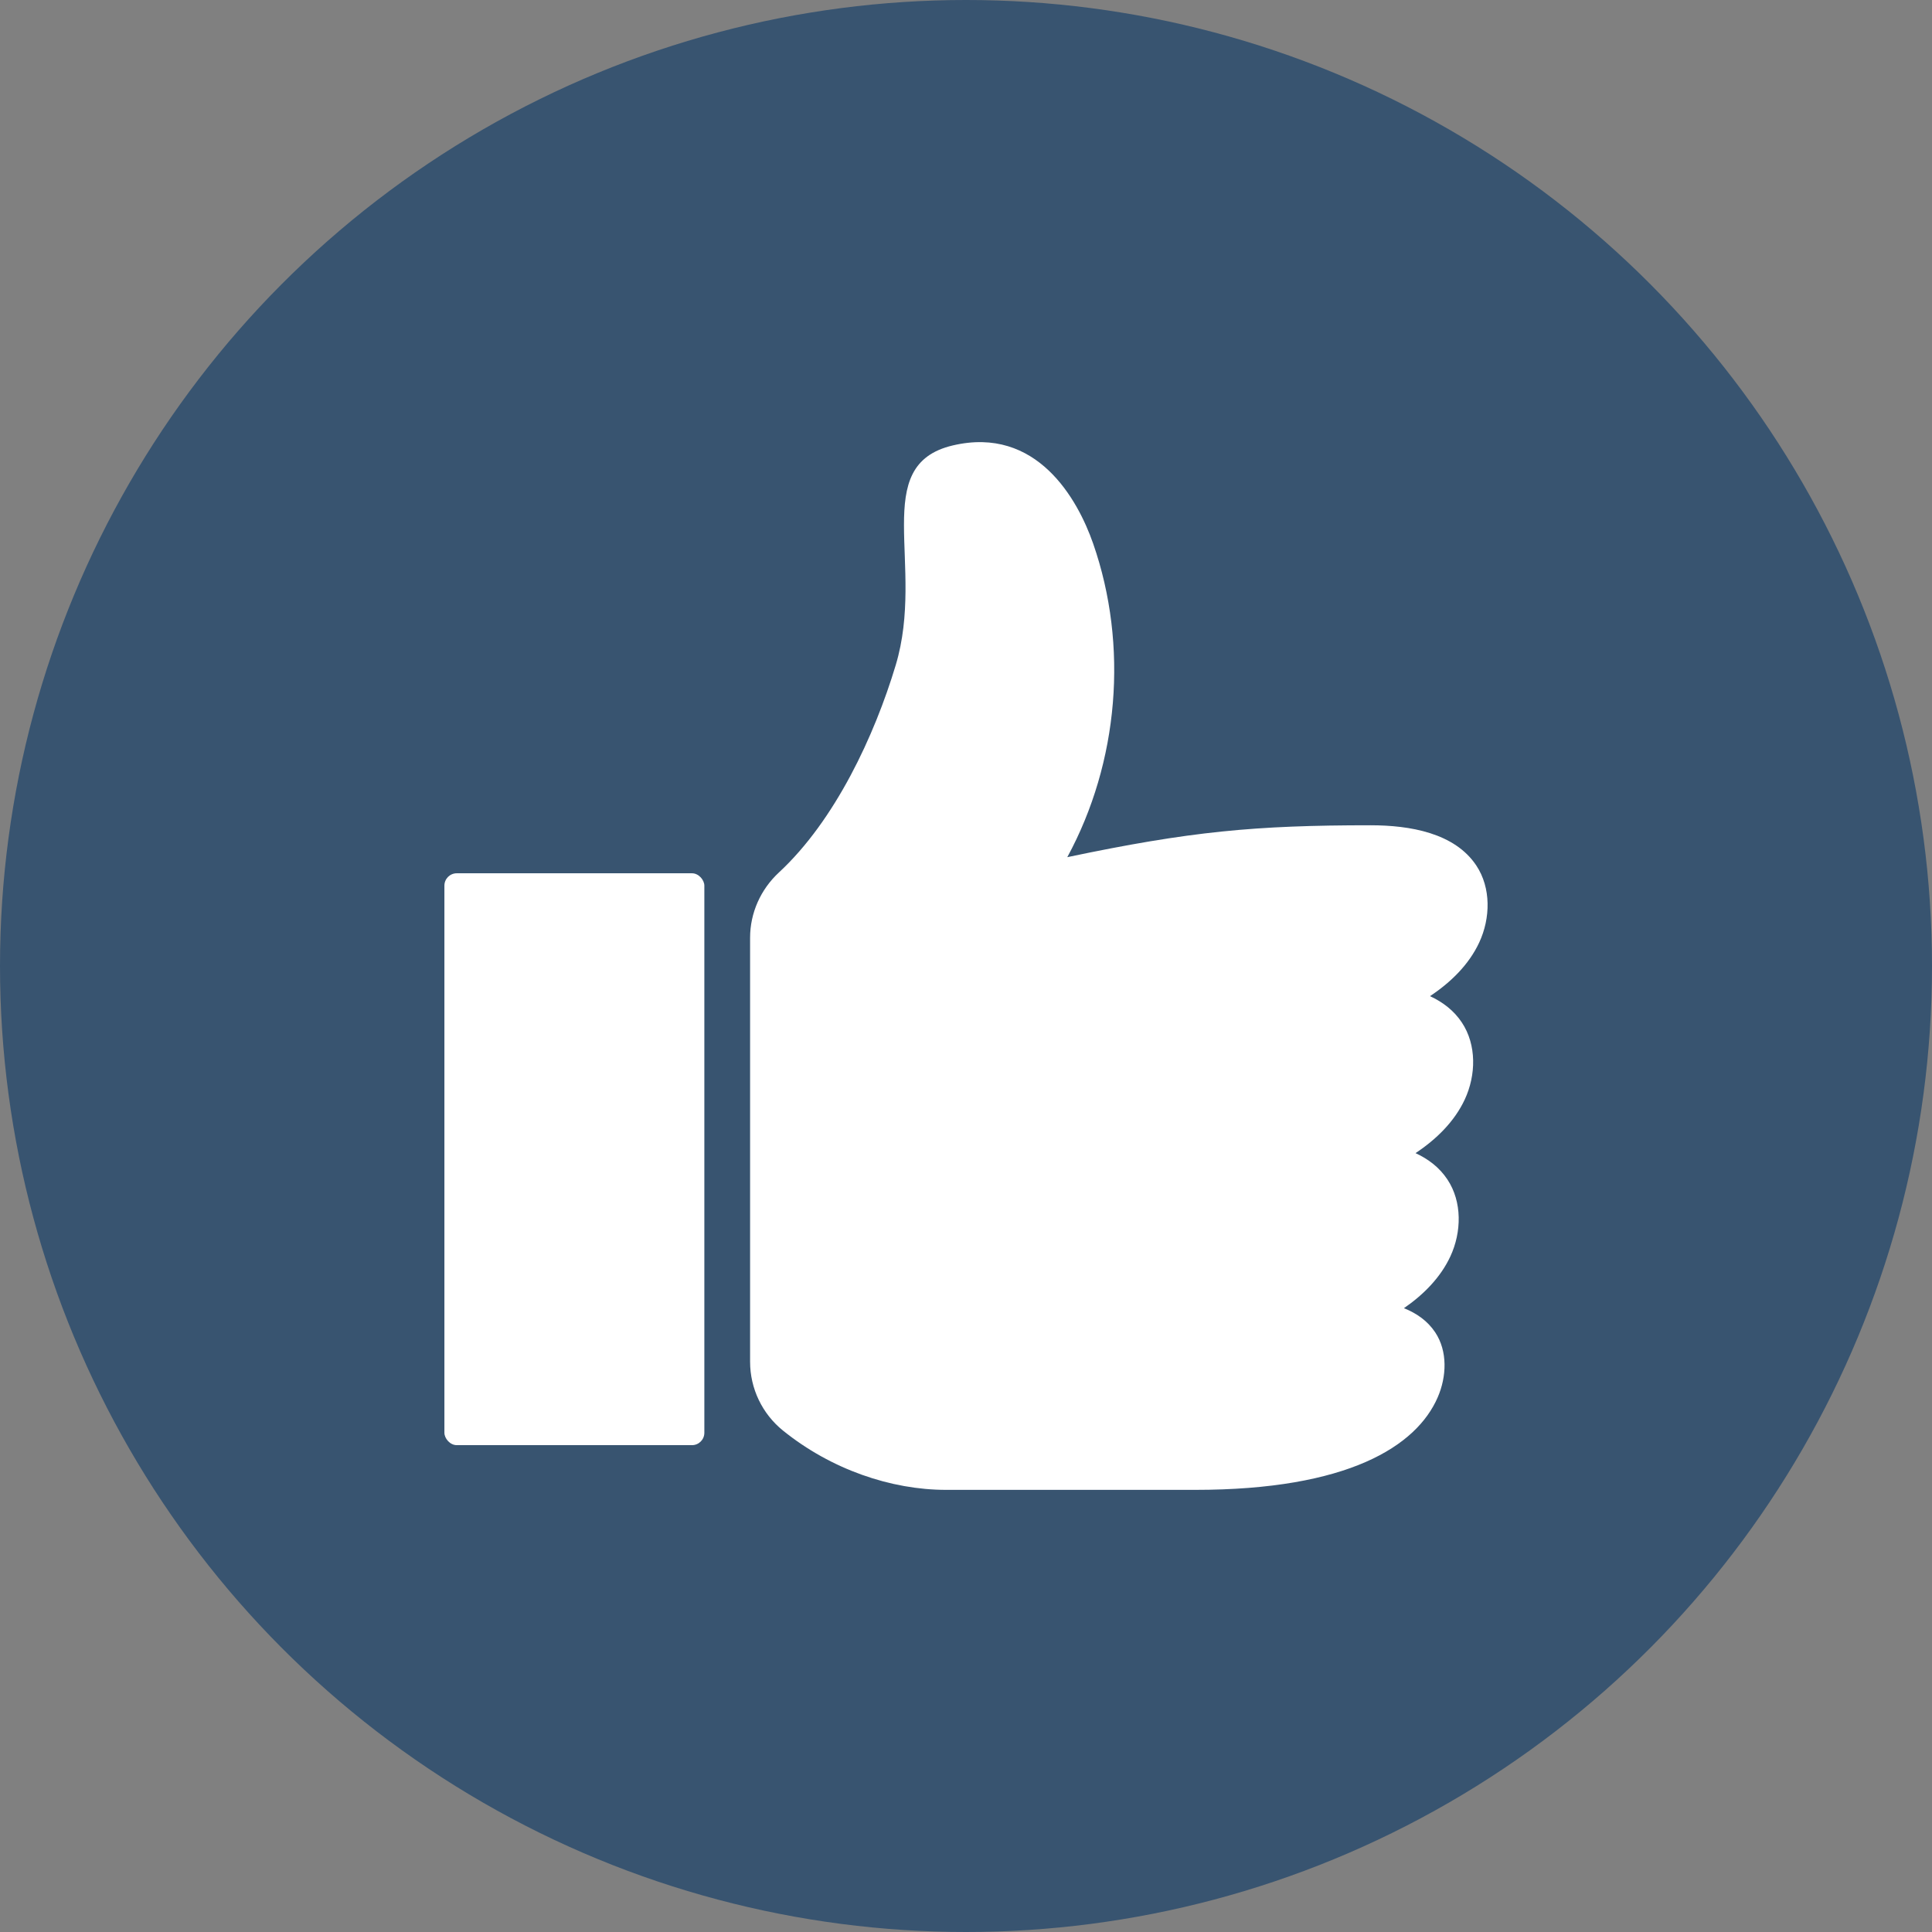
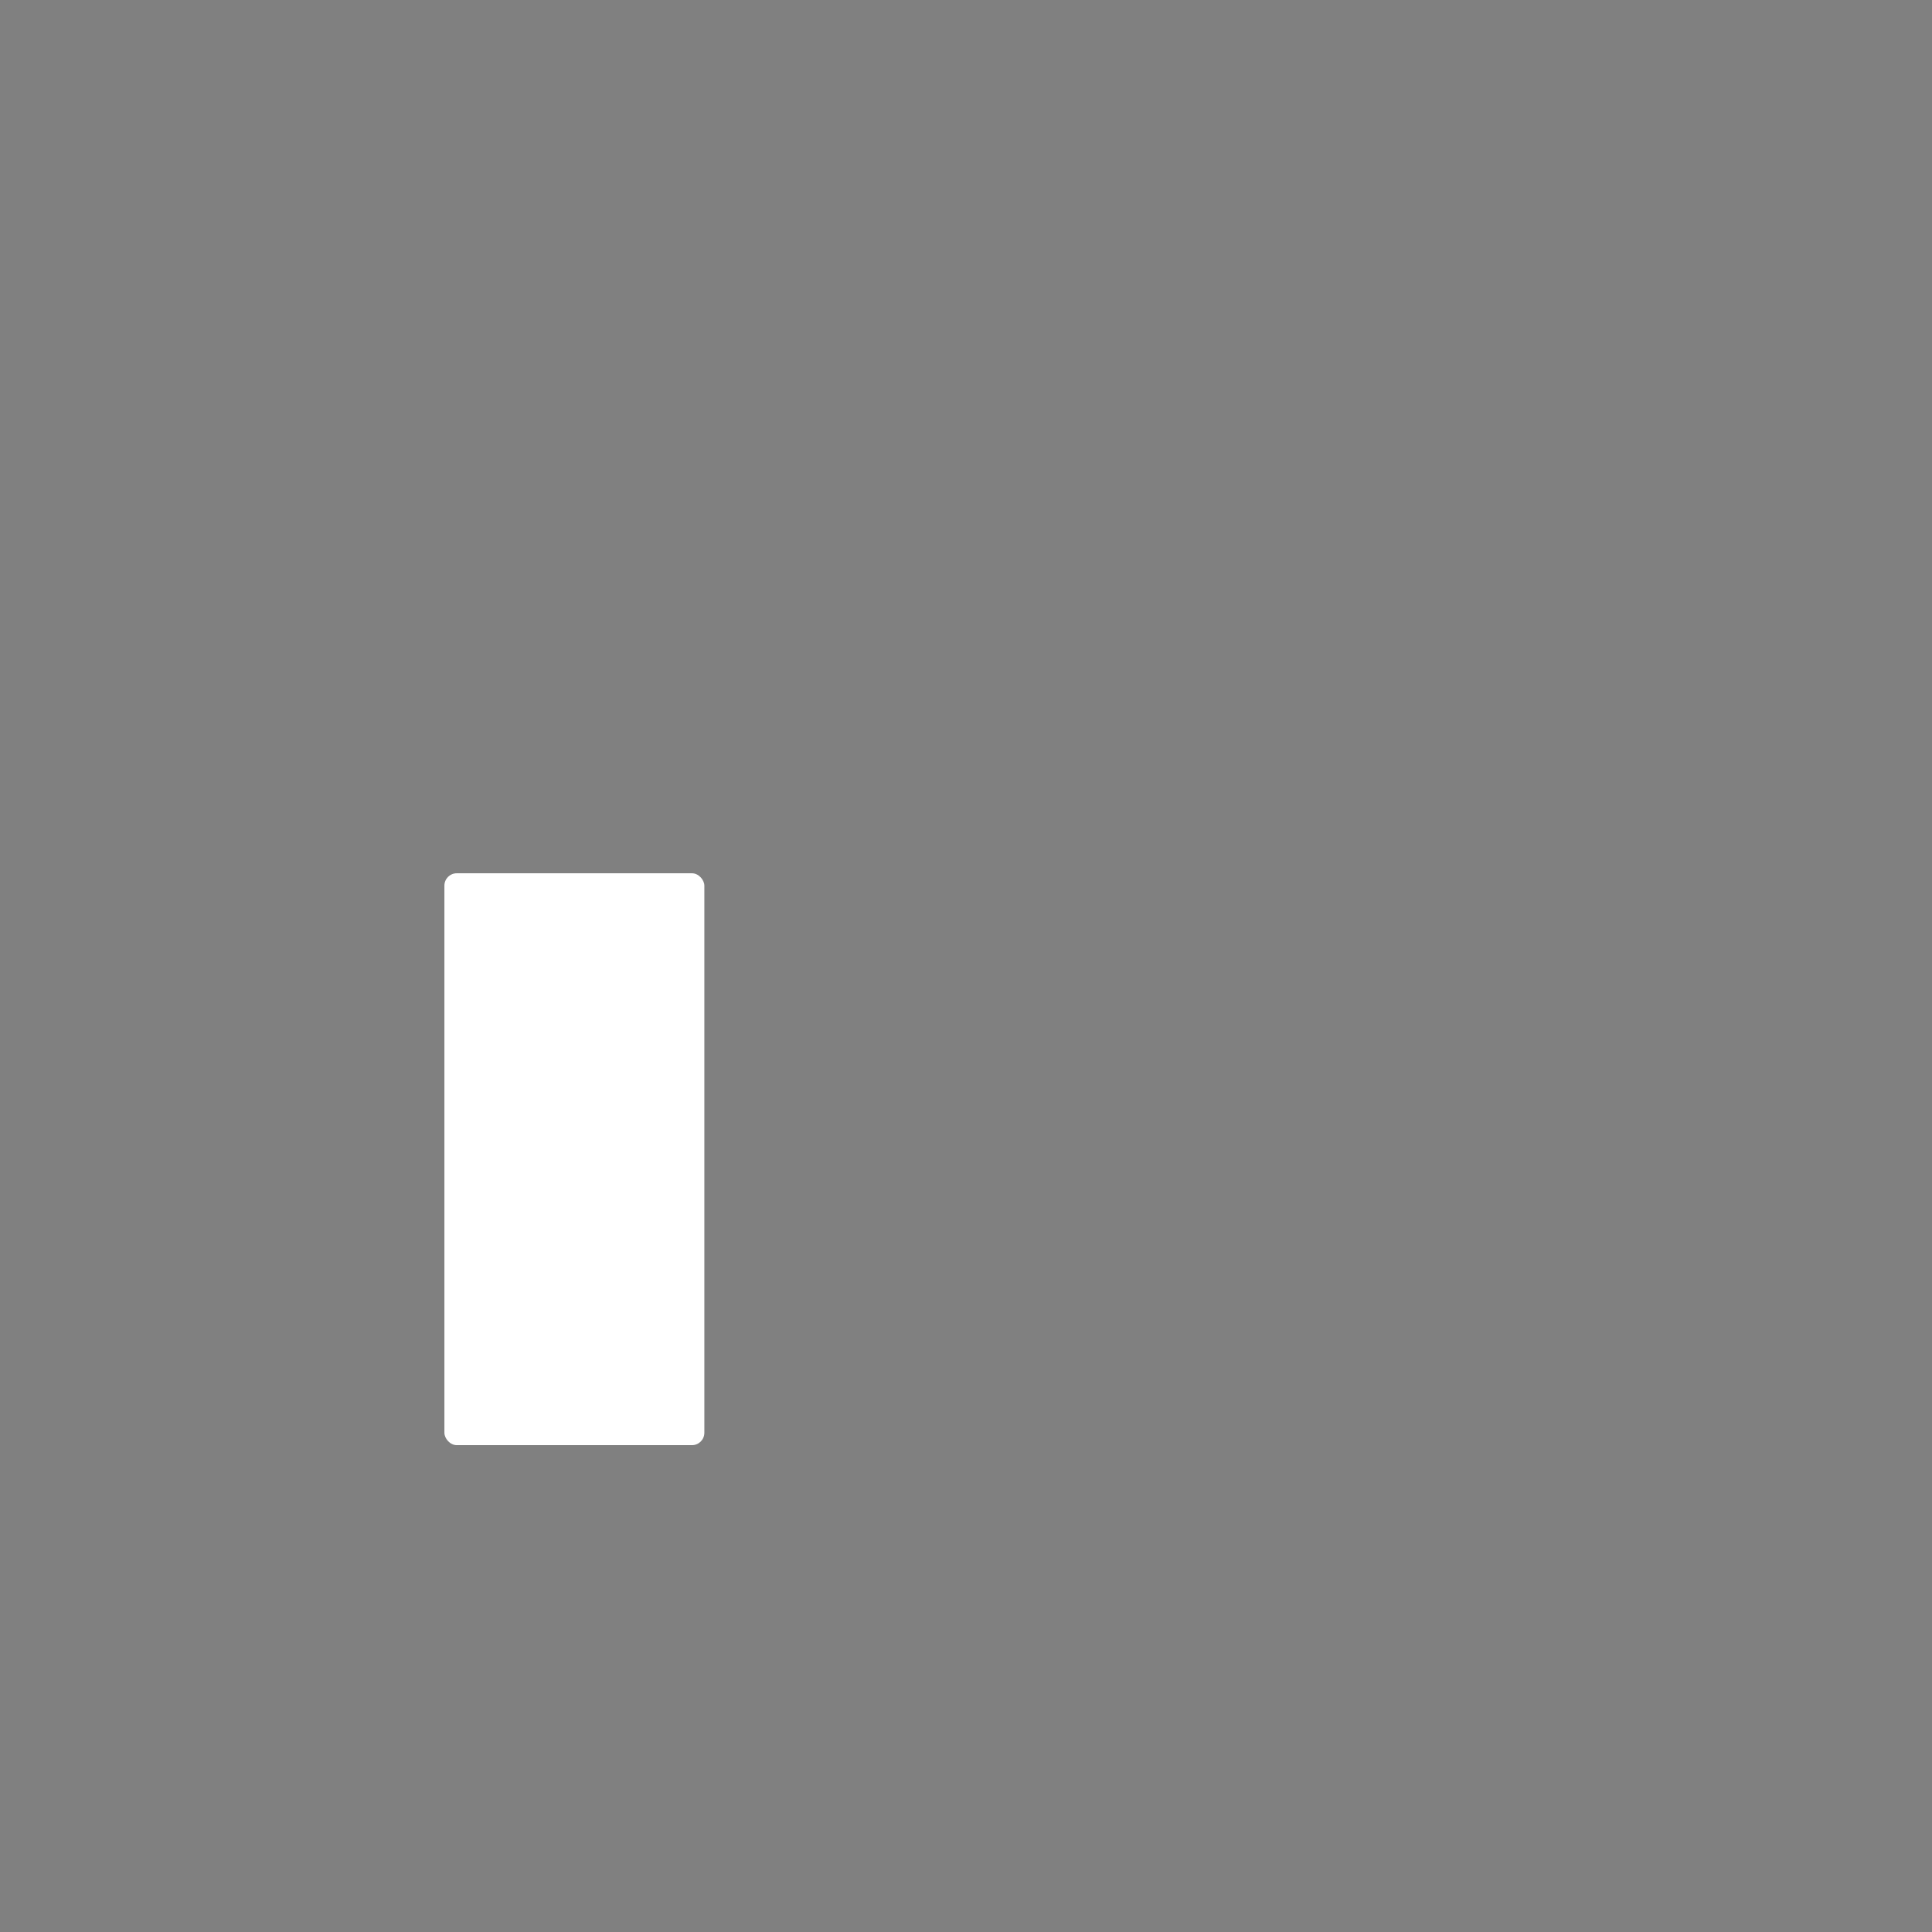
<svg xmlns="http://www.w3.org/2000/svg" id="Objects" viewBox="0 0 2200 2200">
  <rect x="0" y="0" width="2200" height="2200" fill="#808080" stroke="none" />
  <defs>
    <style>
      .cls-1 {
        fill: #fff;
      }

      .cls-2 {
        fill: #385470;
      }
    </style>
  </defs>
-   <circle class="cls-2" cx="1100" cy="1100" r="1100" />
  <g>
-     <path class="cls-1" d="m1628.33,1134.33c14.59,6.73,27.25,16.34,36.33,30.04,16.89,25.43,16.21,59.9,3.31,87.58-11.83,25.4-32.66,45.61-56.09,61.13,14.59,6.73,27.25,16.34,36.33,30.04,16.89,25.43,16.21,59.9,3.33,87.58-11.29,24.23-30.76,43.72-52.87,58.95,14.39,5.76,26.92,14.42,35.62,27.51,14.28,21.51,13.11,50.4,2.81,74.08-24.17,55.57-101.98,105.29-276.2,105.29h-283.48c-62.92,0-131.02-23.31-185.76-67.46-23.7-19.12-37.52-47.92-37.52-78.38v-482.86c0-28.3,12.07-55.12,32.83-74.35,64.02-59.3,108.87-155.84,133-236.11,34.27-114.01-30.85-227.67,65.05-250.17,95.54-22.41,142.12,61.17,159.75,111.75,40.45,116.13,29.21,249.11-29.44,357.12,139.81-29.41,214.14-36.32,345.31-36.32,44.71,0,95.74,8.62,120.47,45.86,16.88,25.44,16.19,59.9,3.31,87.58-11.83,25.41-32.66,45.61-56.09,61.15Z" />
    <rect class="cls-1" x="506.05" y="994.42" width="296" height="651.2" rx="14.07" ry="14.07" />
  </g>
</svg>